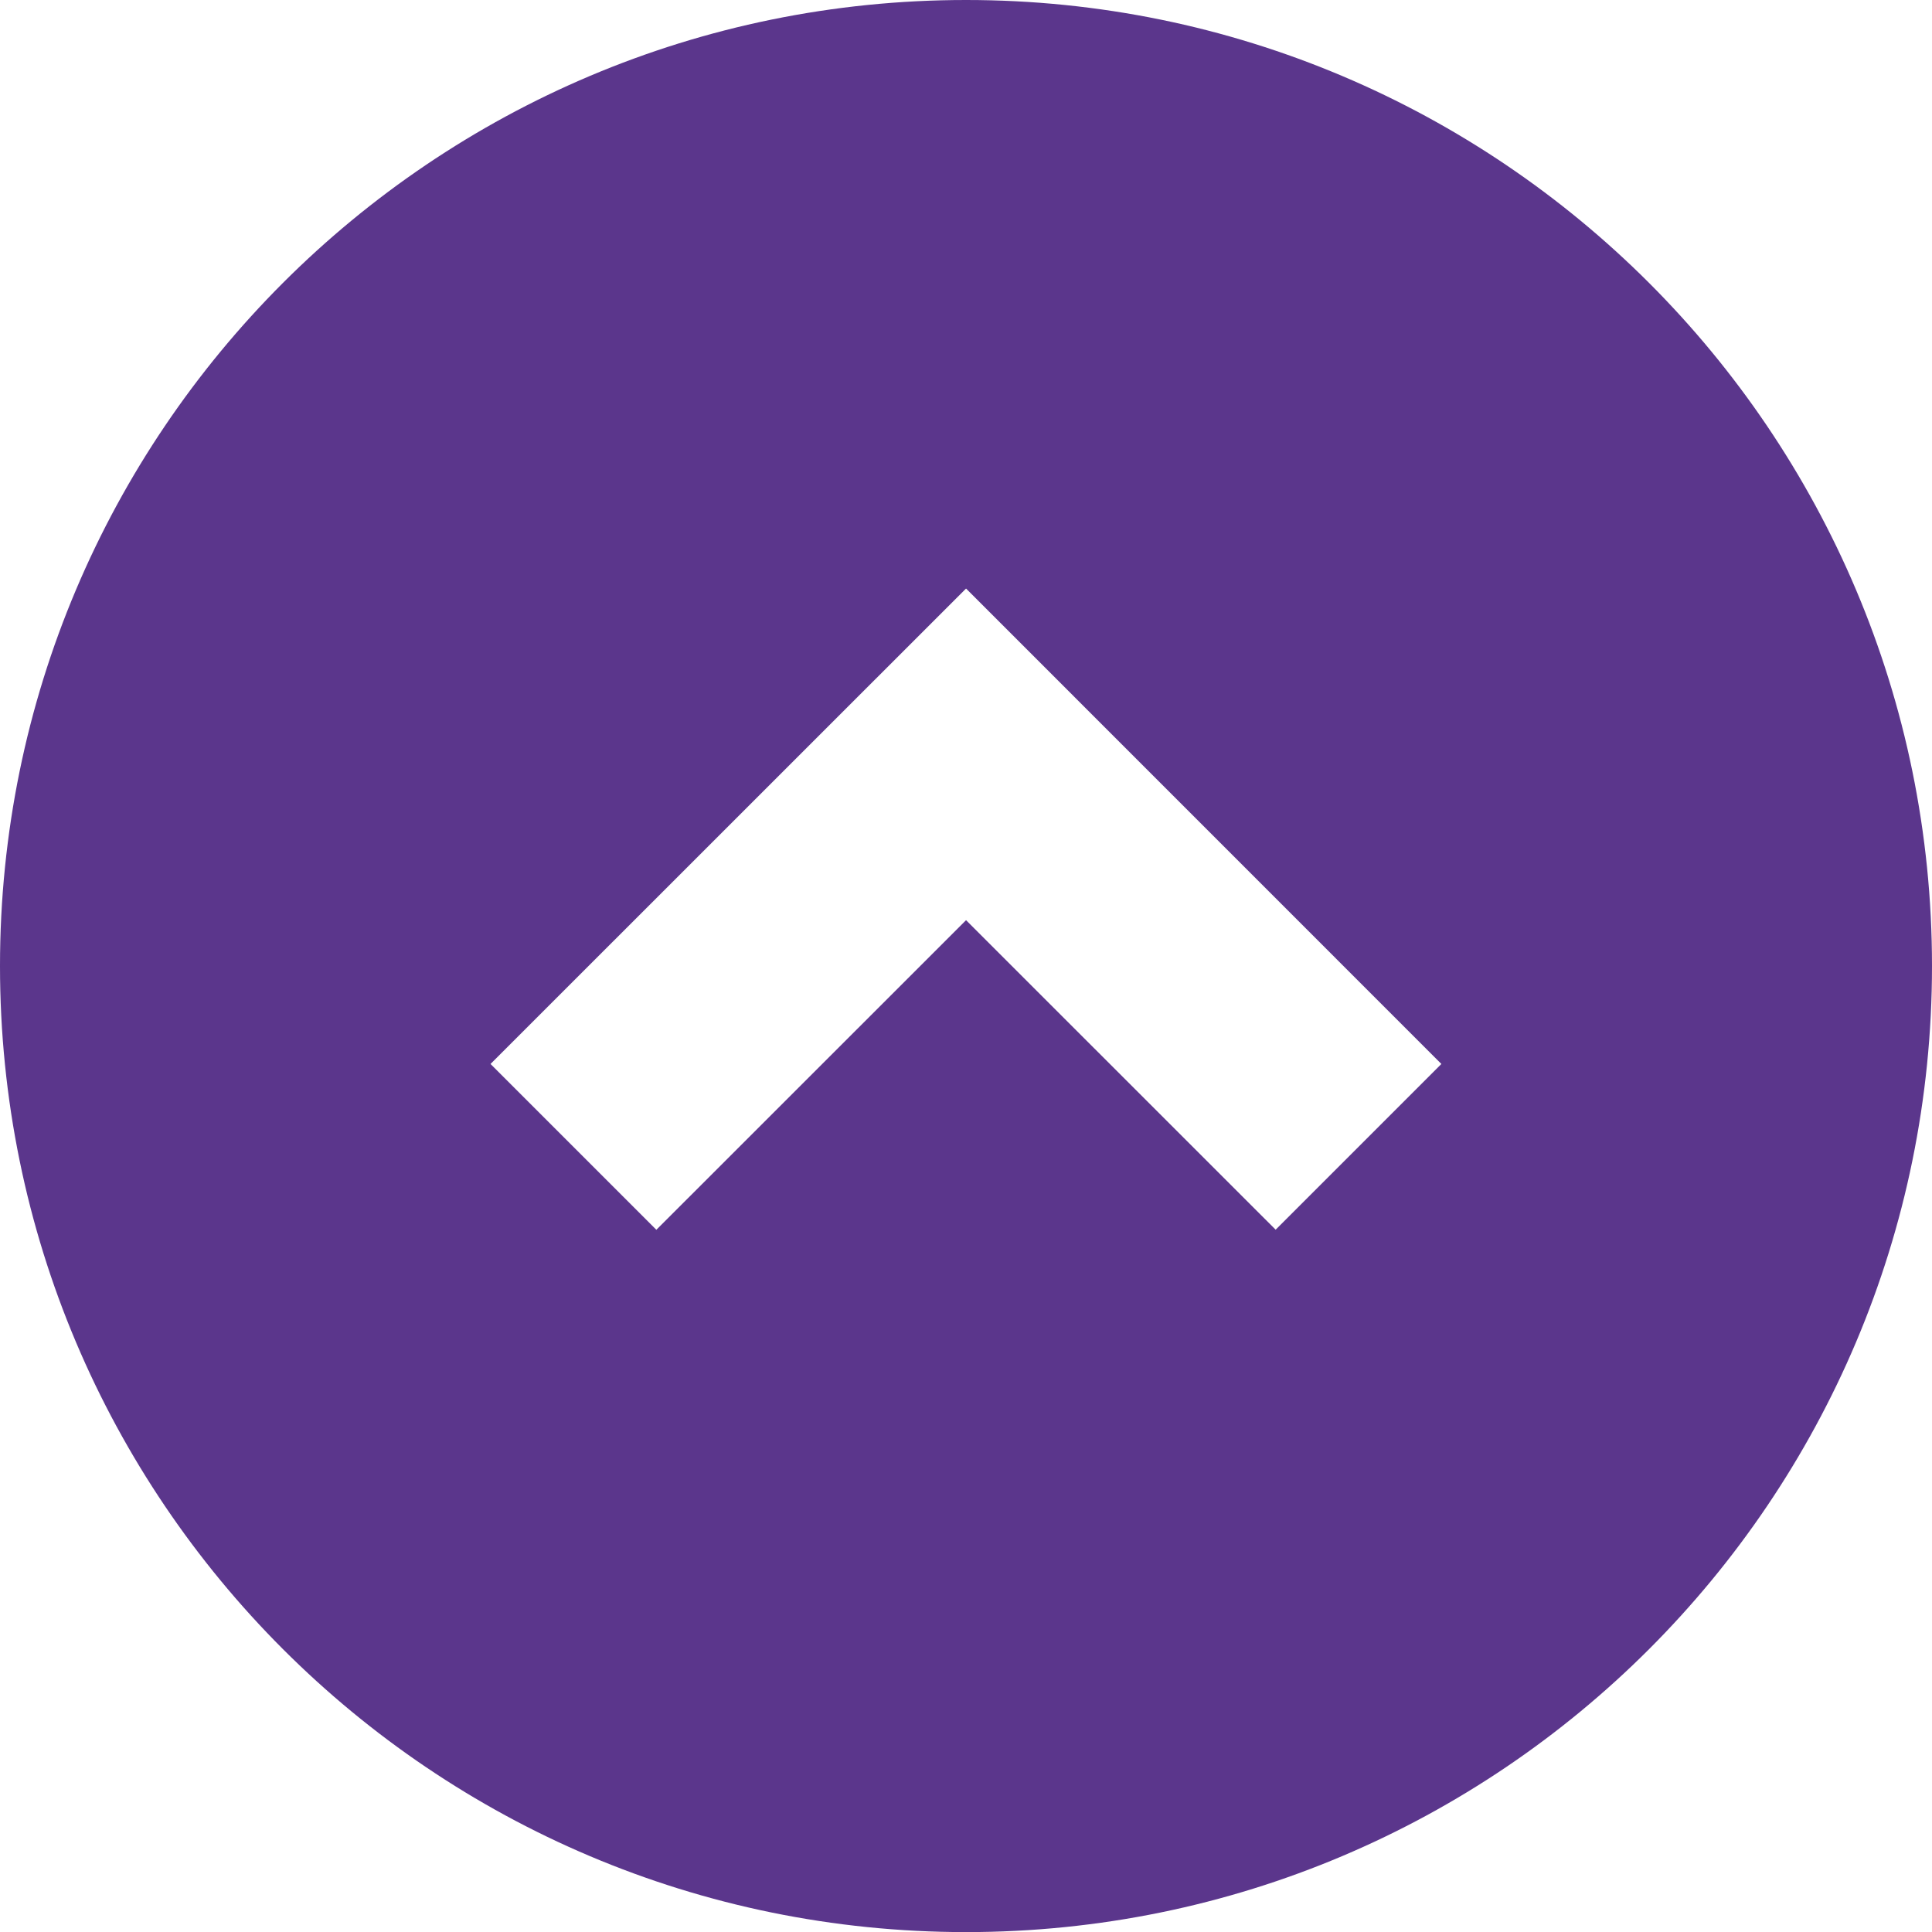
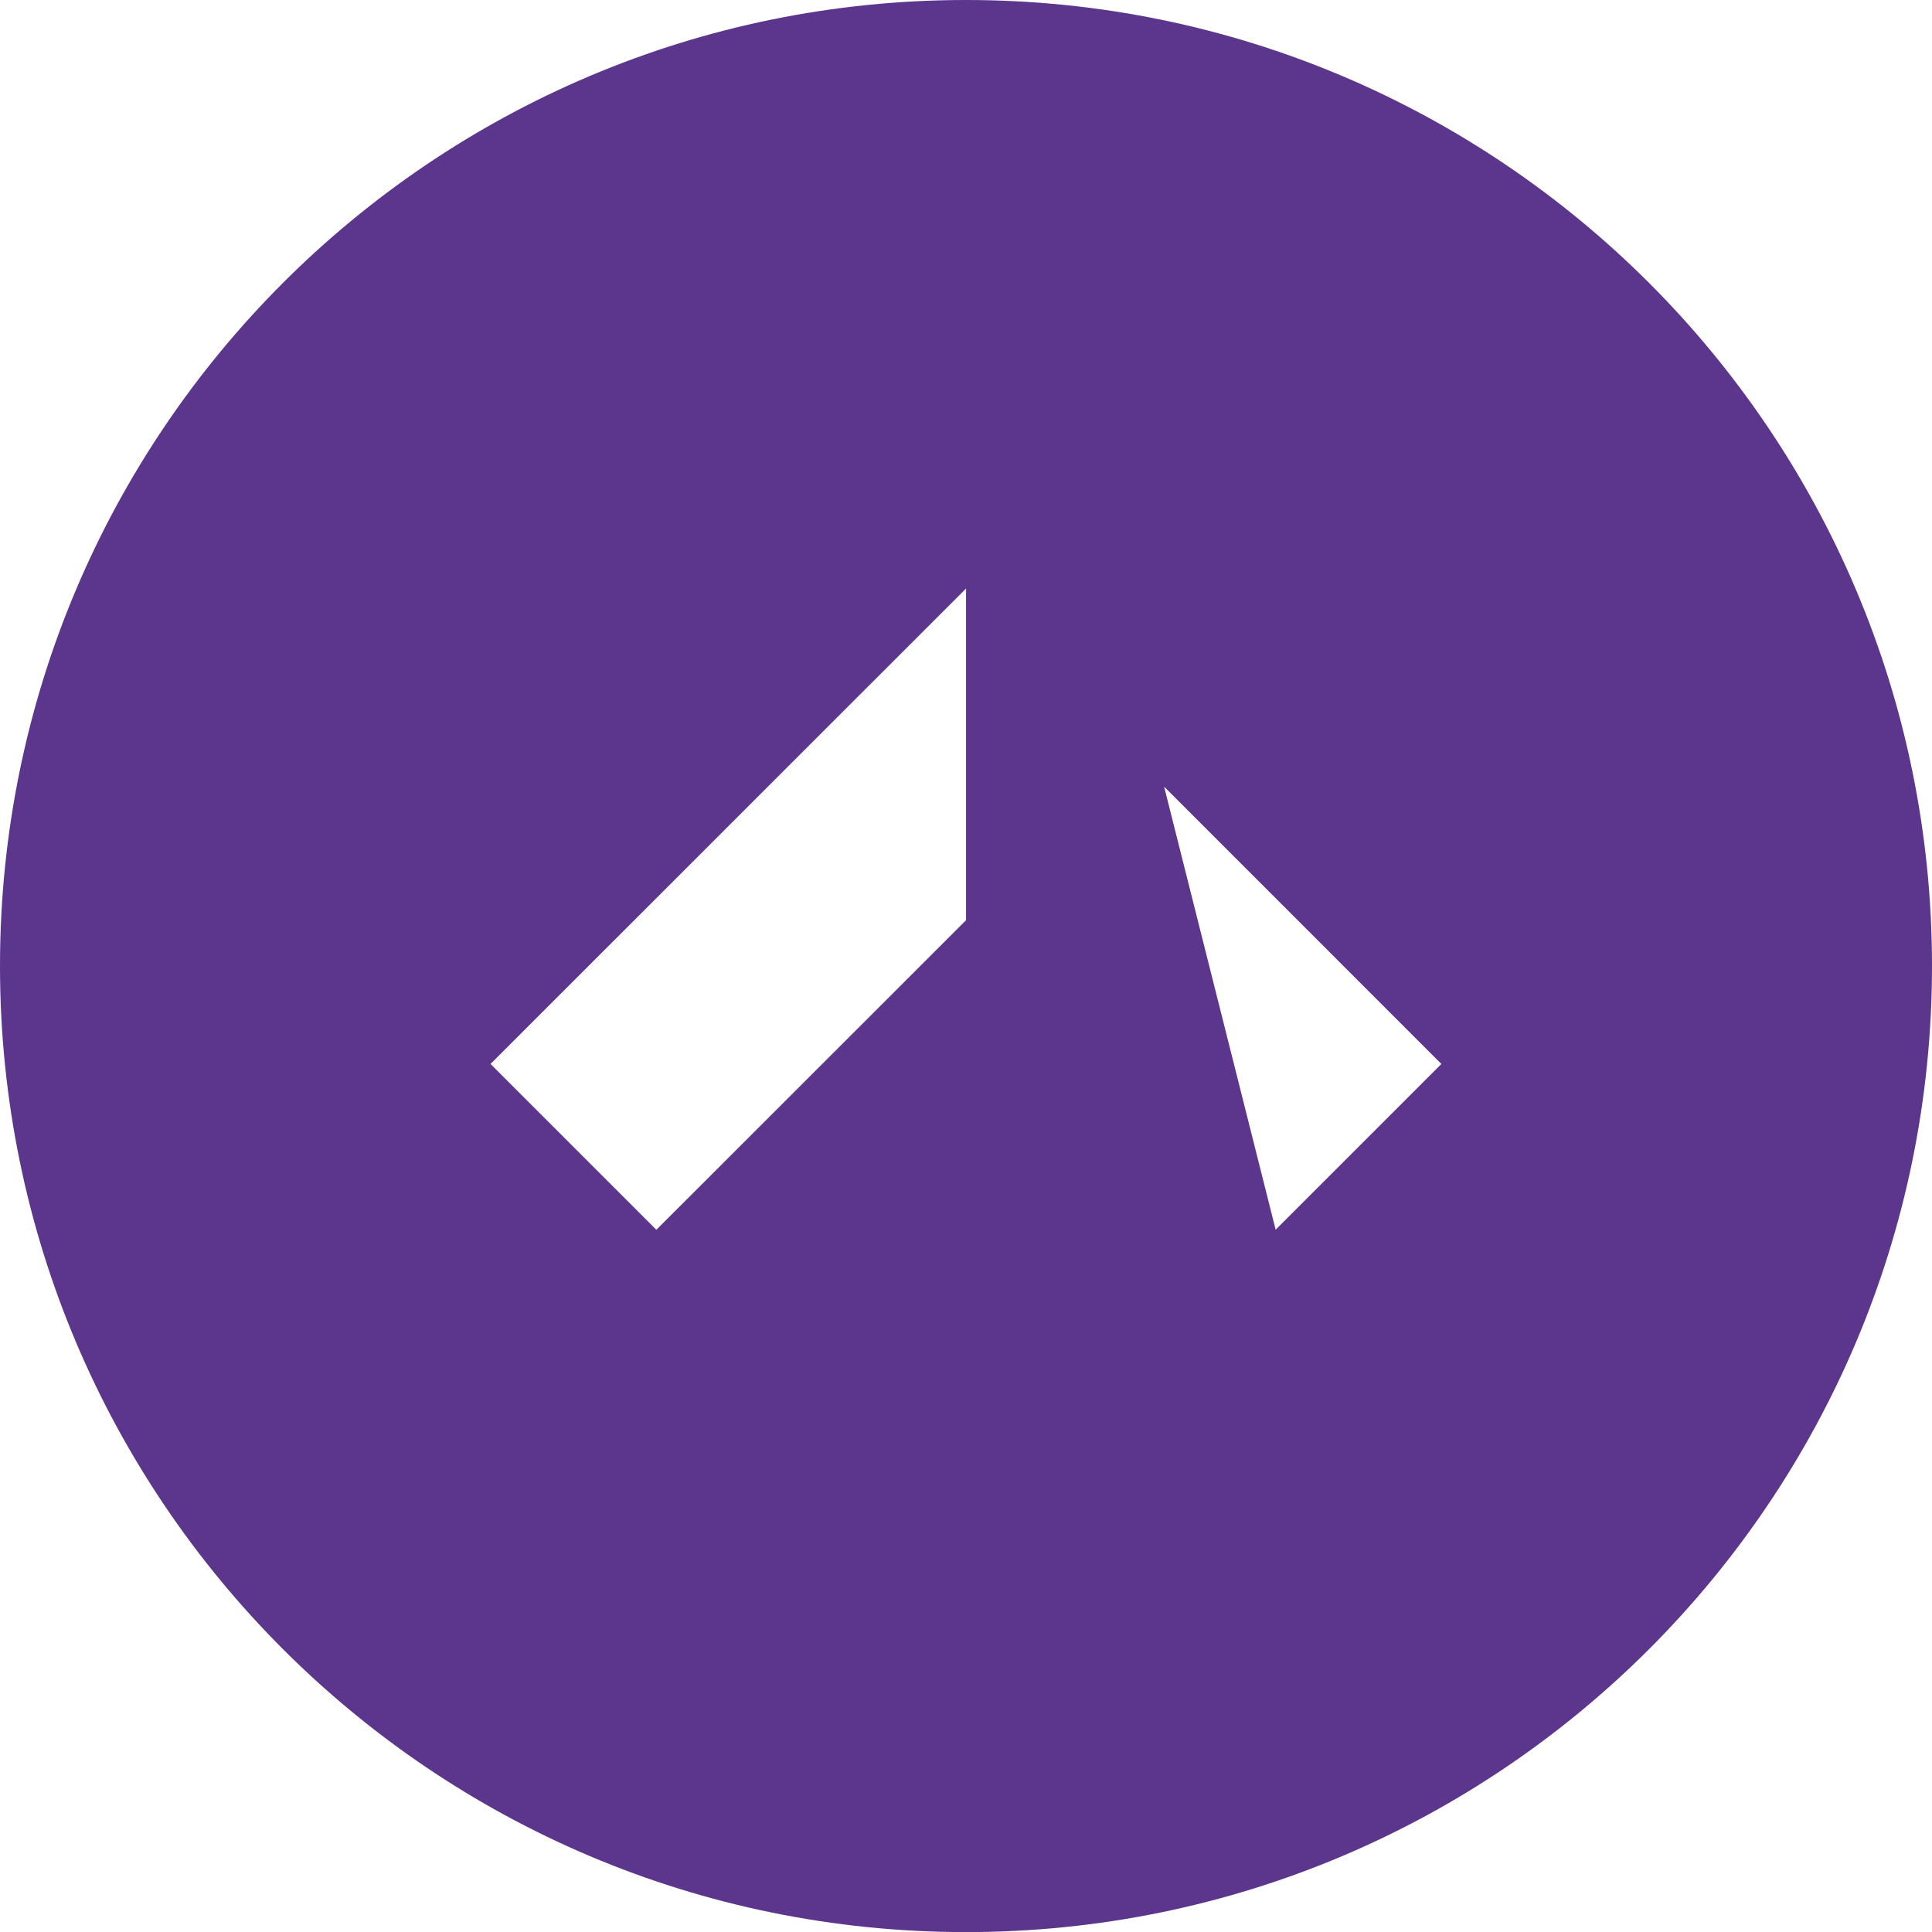
<svg xmlns="http://www.w3.org/2000/svg" version="1.1" id="Layer_1" x="0px" y="0px" width="20.599px" height="20.6px" viewBox="0 0 20.599 20.6" enable-background="new 0 0 20.599 20.6" xml:space="preserve">
  <g>
-     <path fill="#5B368C" d="M10.3,0C4.611,0,0,4.611,0,10.299C0,15.988,4.611,20.6,10.3,20.6c5.688,0,10.299-4.611,10.299-10.301   C20.599,4.611,15.988,0,10.3,0z M13.601,13.111L10.3,9.811l-3.302,3.301L5.23,11.344l5.07-5.069l5.068,5.069L13.601,13.111z" />
+     <path fill="#5B368C" d="M10.3,0C4.611,0,0,4.611,0,10.299C0,15.988,4.611,20.6,10.3,20.6c5.688,0,10.299-4.611,10.299-10.301   C20.599,4.611,15.988,0,10.3,0z L10.3,9.811l-3.302,3.301L5.23,11.344l5.07-5.069l5.068,5.069L13.601,13.111z" />
  </g>
  <g>
</g>
  <g>
</g>
  <g>
</g>
  <g>
</g>
  <g>
</g>
  <g>
</g>
</svg>